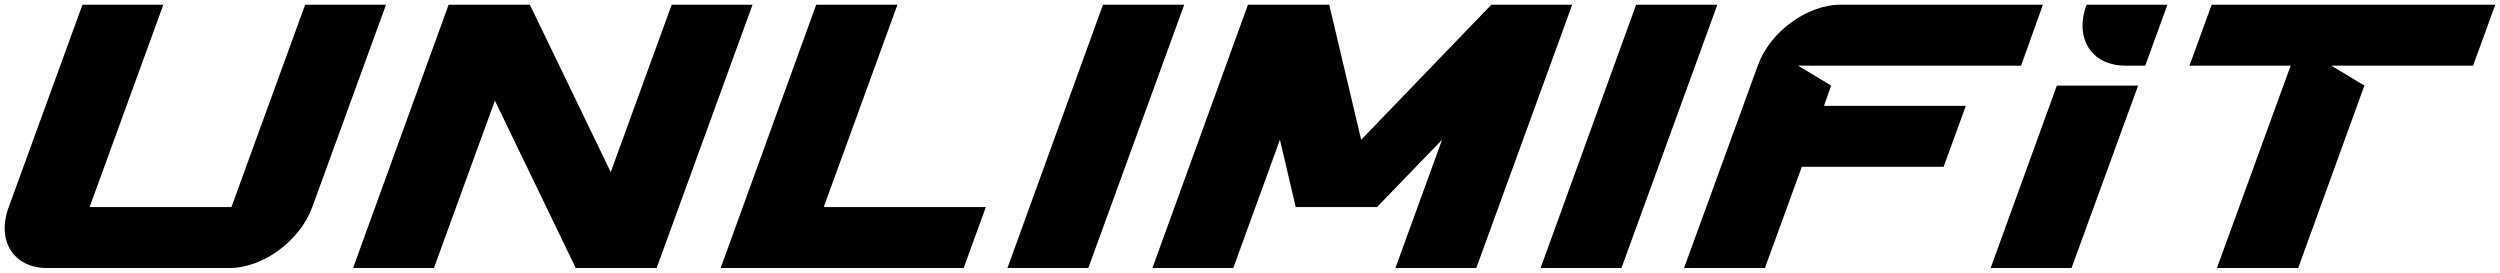
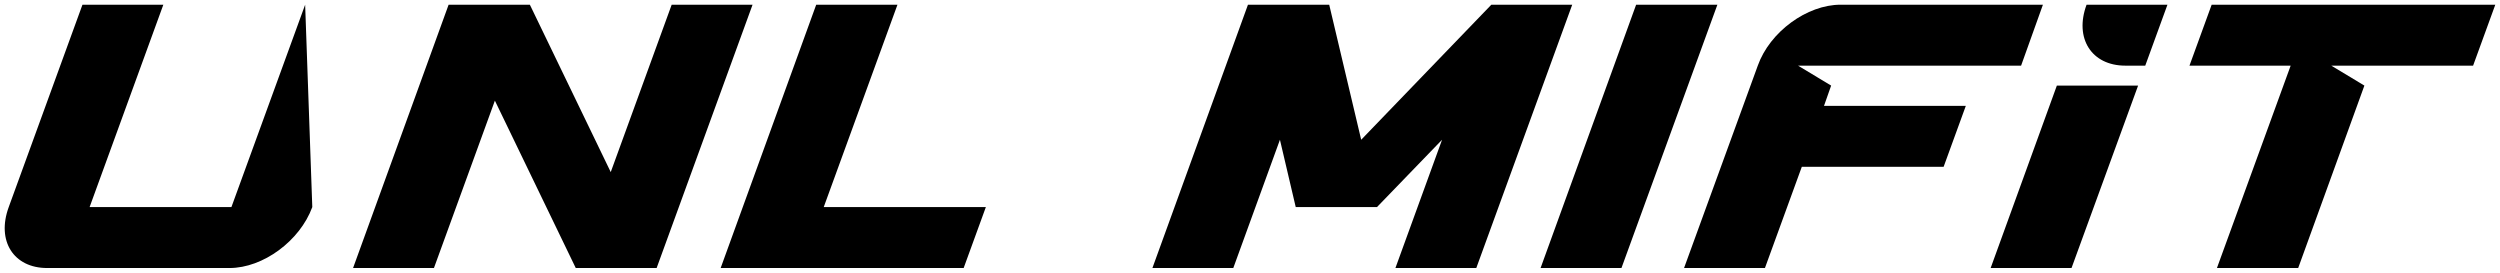
<svg xmlns="http://www.w3.org/2000/svg" viewBox="246.424 355.028 531.152 57.944" text-rendering="geometricPrecision" shape-rendering="geometricPrecision" fill="#733c3c">
  <g fill="#000000" fill-rule="evenodd" transform="translate(512, 384)translate(-512, -384)">
-     <path id="path307141" stroke="#e4e2dc" stroke-width="0" stroke-miterlimit="2" transform="translate(247.424, 356.028)scale(1.11, 1.11)translate(-289.168, 50.4)" d="M297.282,0L332.202,0C338.61,0,345.666,-5.184,348.042,-11.664L362.154,-50.4L346.674,-50.4L332.562,-11.664L305.418,-11.664L319.53,-50.4L304.05,-50.4L289.938,-11.664C287.562,-5.184,290.874,0,297.282,0z" />
+     <path id="path307141" stroke="#e4e2dc" stroke-width="0" stroke-miterlimit="2" transform="translate(247.424, 356.028)scale(1.11, 1.11)translate(-289.168, 50.4)" d="M297.282,0L332.202,0C338.61,0,345.666,-5.184,348.042,-11.664L346.674,-50.4L332.562,-11.664L305.418,-11.664L319.53,-50.4L304.05,-50.4L289.938,-11.664C287.562,-5.184,290.874,0,297.282,0z" />
    <path id="path307143" stroke="#e4e2dc" stroke-width="0" stroke-miterlimit="2" transform="translate(321.437, 356.028)scale(1.11, 1.11)translate(-352.847, 50.4)" d="M386.687,-50.4L371.135,-50.4L352.847,0L368.327,0L379.991,-32.04L395.471,0L410.951,0L429.311,-50.4L413.831,-50.4L402.167,-18.36L386.687,-50.4z" />
    <path id="path307145" stroke="#e4e2dc" stroke-width="0" stroke-miterlimit="2" transform="translate(399.536, 356.028)scale(1.11, 1.11)translate(-420.206, 50.4)" d="M454.046,-50.4L438.494,-50.4L420.206,0L466.718,0L470.966,-11.664L439.934,-11.664L454.046,-50.4z" />
-     <path id="path307147" stroke="#e4e2dc" stroke-width="0" stroke-miterlimit="2" transform="translate(460.465, 356.028)scale(1.11, 1.11)translate(-472.097, 50.4)" d="M505.937,-50.4L490.385,-50.4L472.097,0L487.577,0L505.937,-50.4z" />
    <path id="path307149" stroke="#e4e2dc" stroke-width="0" stroke-miterlimit="2" transform="translate(491.267, 356.028)scale(1.11, 1.11)translate(-496.847, 50.4)" d="M530.687,-50.4L515.135,-50.4L496.847,0L512.327,0L521.255,-24.552L524.279,-11.664L539.831,-11.664L552.287,-24.552L543.359,0L558.839,0L577.199,-50.4L561.719,-50.4L536.807,-24.552L530.687,-50.4z" />
    <path id="path307151" stroke="#e4e2dc" stroke-width="0" stroke-miterlimit="2" transform="translate(573.737, 356.028)scale(1.11, 1.11)translate(-568.144, 50.4)" d="M601.984,-50.4L586.432,-50.4L568.144,0L583.624,0L601.984,-50.4z" />
    <path id="path307153" stroke="#e4e2dc" stroke-width="0" stroke-miterlimit="2" transform="translate(604.22, 356.028)scale(1.11, 1.11)translate(-592.606, 50.4)" d="M606.718,-38.736L592.606,0L608.086,0L615.142,-19.368L642.286,-19.368L646.534,-31.032L619.39,-31.032L620.758,-34.92L614.422,-38.736L657.118,-38.736L661.294,-50.4L622.558,-50.4C616.15,-50.4,609.022,-45.216,606.718,-38.736z" />
    <path id="path307155" stroke="#e4e2dc" stroke-width="0" stroke-miterlimit="2" transform="translate(669.359, 356.028)scale(1.11, 1.11)translate(-648.29, 50.4)" d="M674.066,-38.736L677.882,-38.736L682.13,-50.4L666.65,-50.4C664.274,-43.992,667.586,-38.736,674.066,-38.736zM648.29,0L663.77,0L676.514,-34.92L660.962,-34.92L648.29,0z" />
    <path id="path307157" stroke="#e4e2dc" stroke-width="0" stroke-miterlimit="2" transform="translate(711.601, 356.028)scale(1.11, 1.11)translate(-683.346, 50.4)" d="M683.346,-38.736L702.714,-38.736L688.602,0L704.154,0L716.826,-34.92L710.49,-38.736L737.634,-38.736L741.882,-50.4L687.594,-50.4L683.346,-38.736z" />
  </g>
</svg>